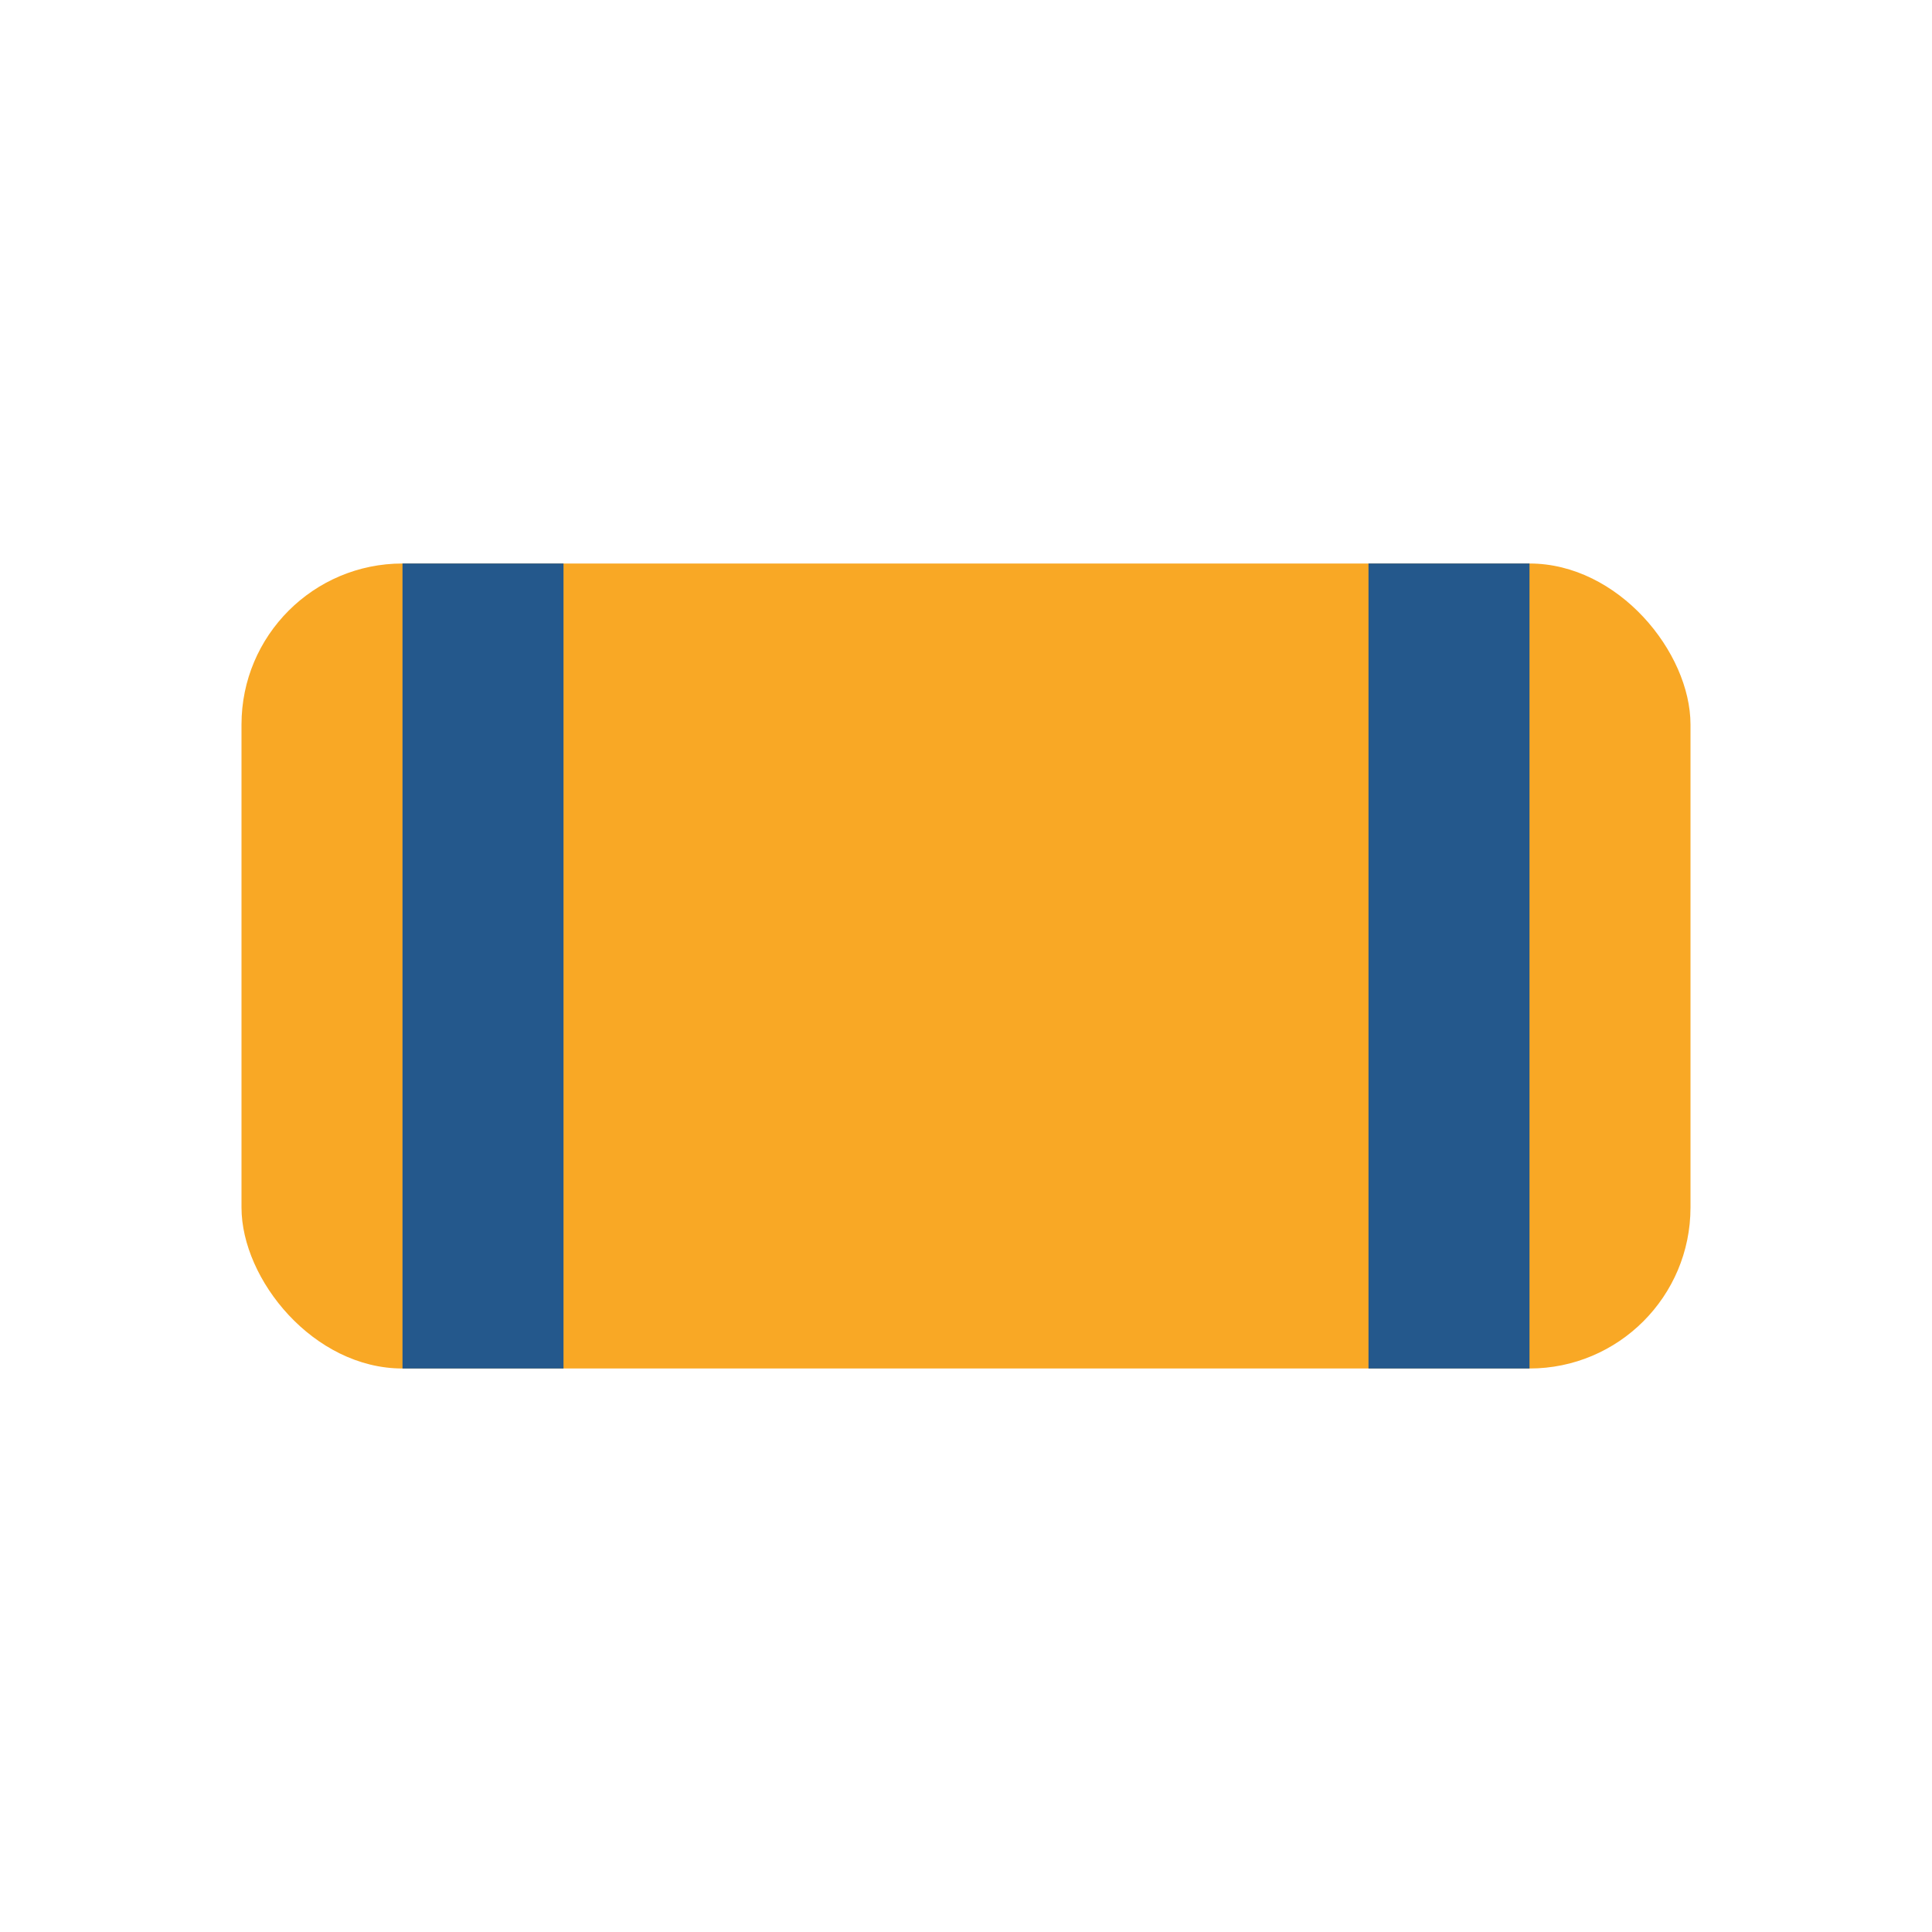
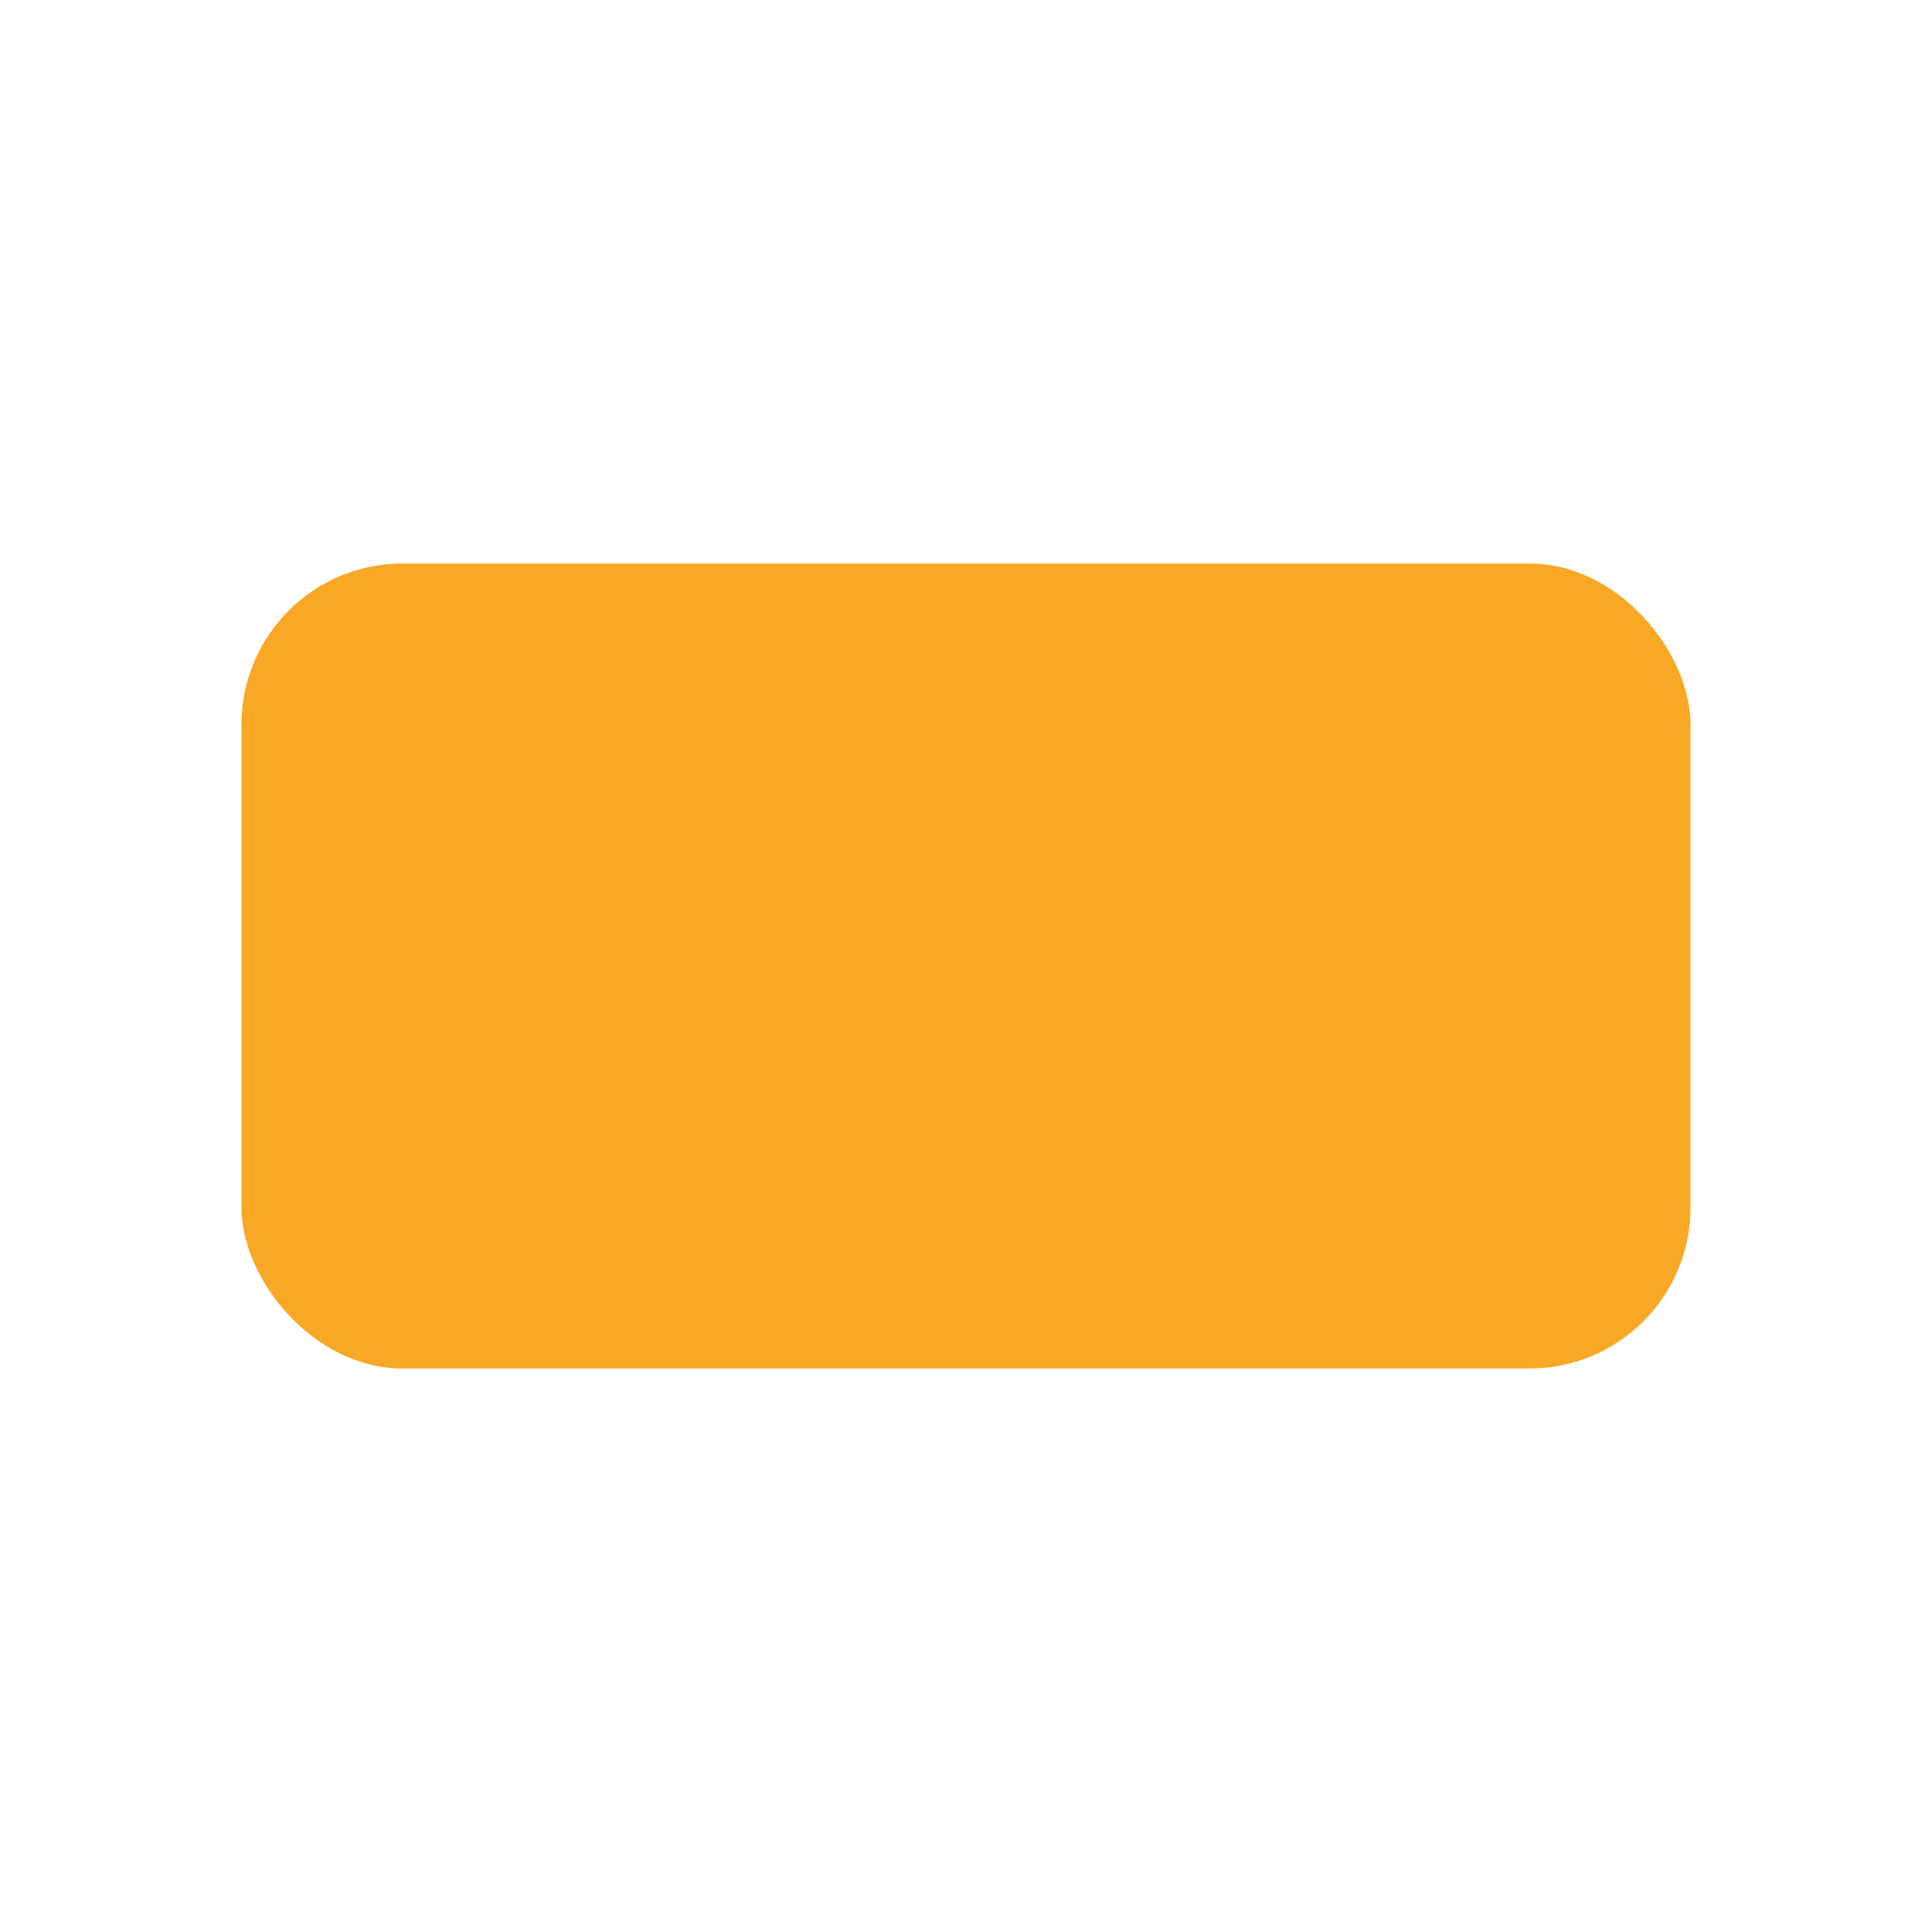
<svg xmlns="http://www.w3.org/2000/svg" viewBox="0 0 24 24">
  <rect x="3" y="7" width="18" height="10" rx="2" fill="#F9A825" />
-   <path d="M6 7v10M18 7v10" stroke="#24588C" stroke-width="2" />
</svg>